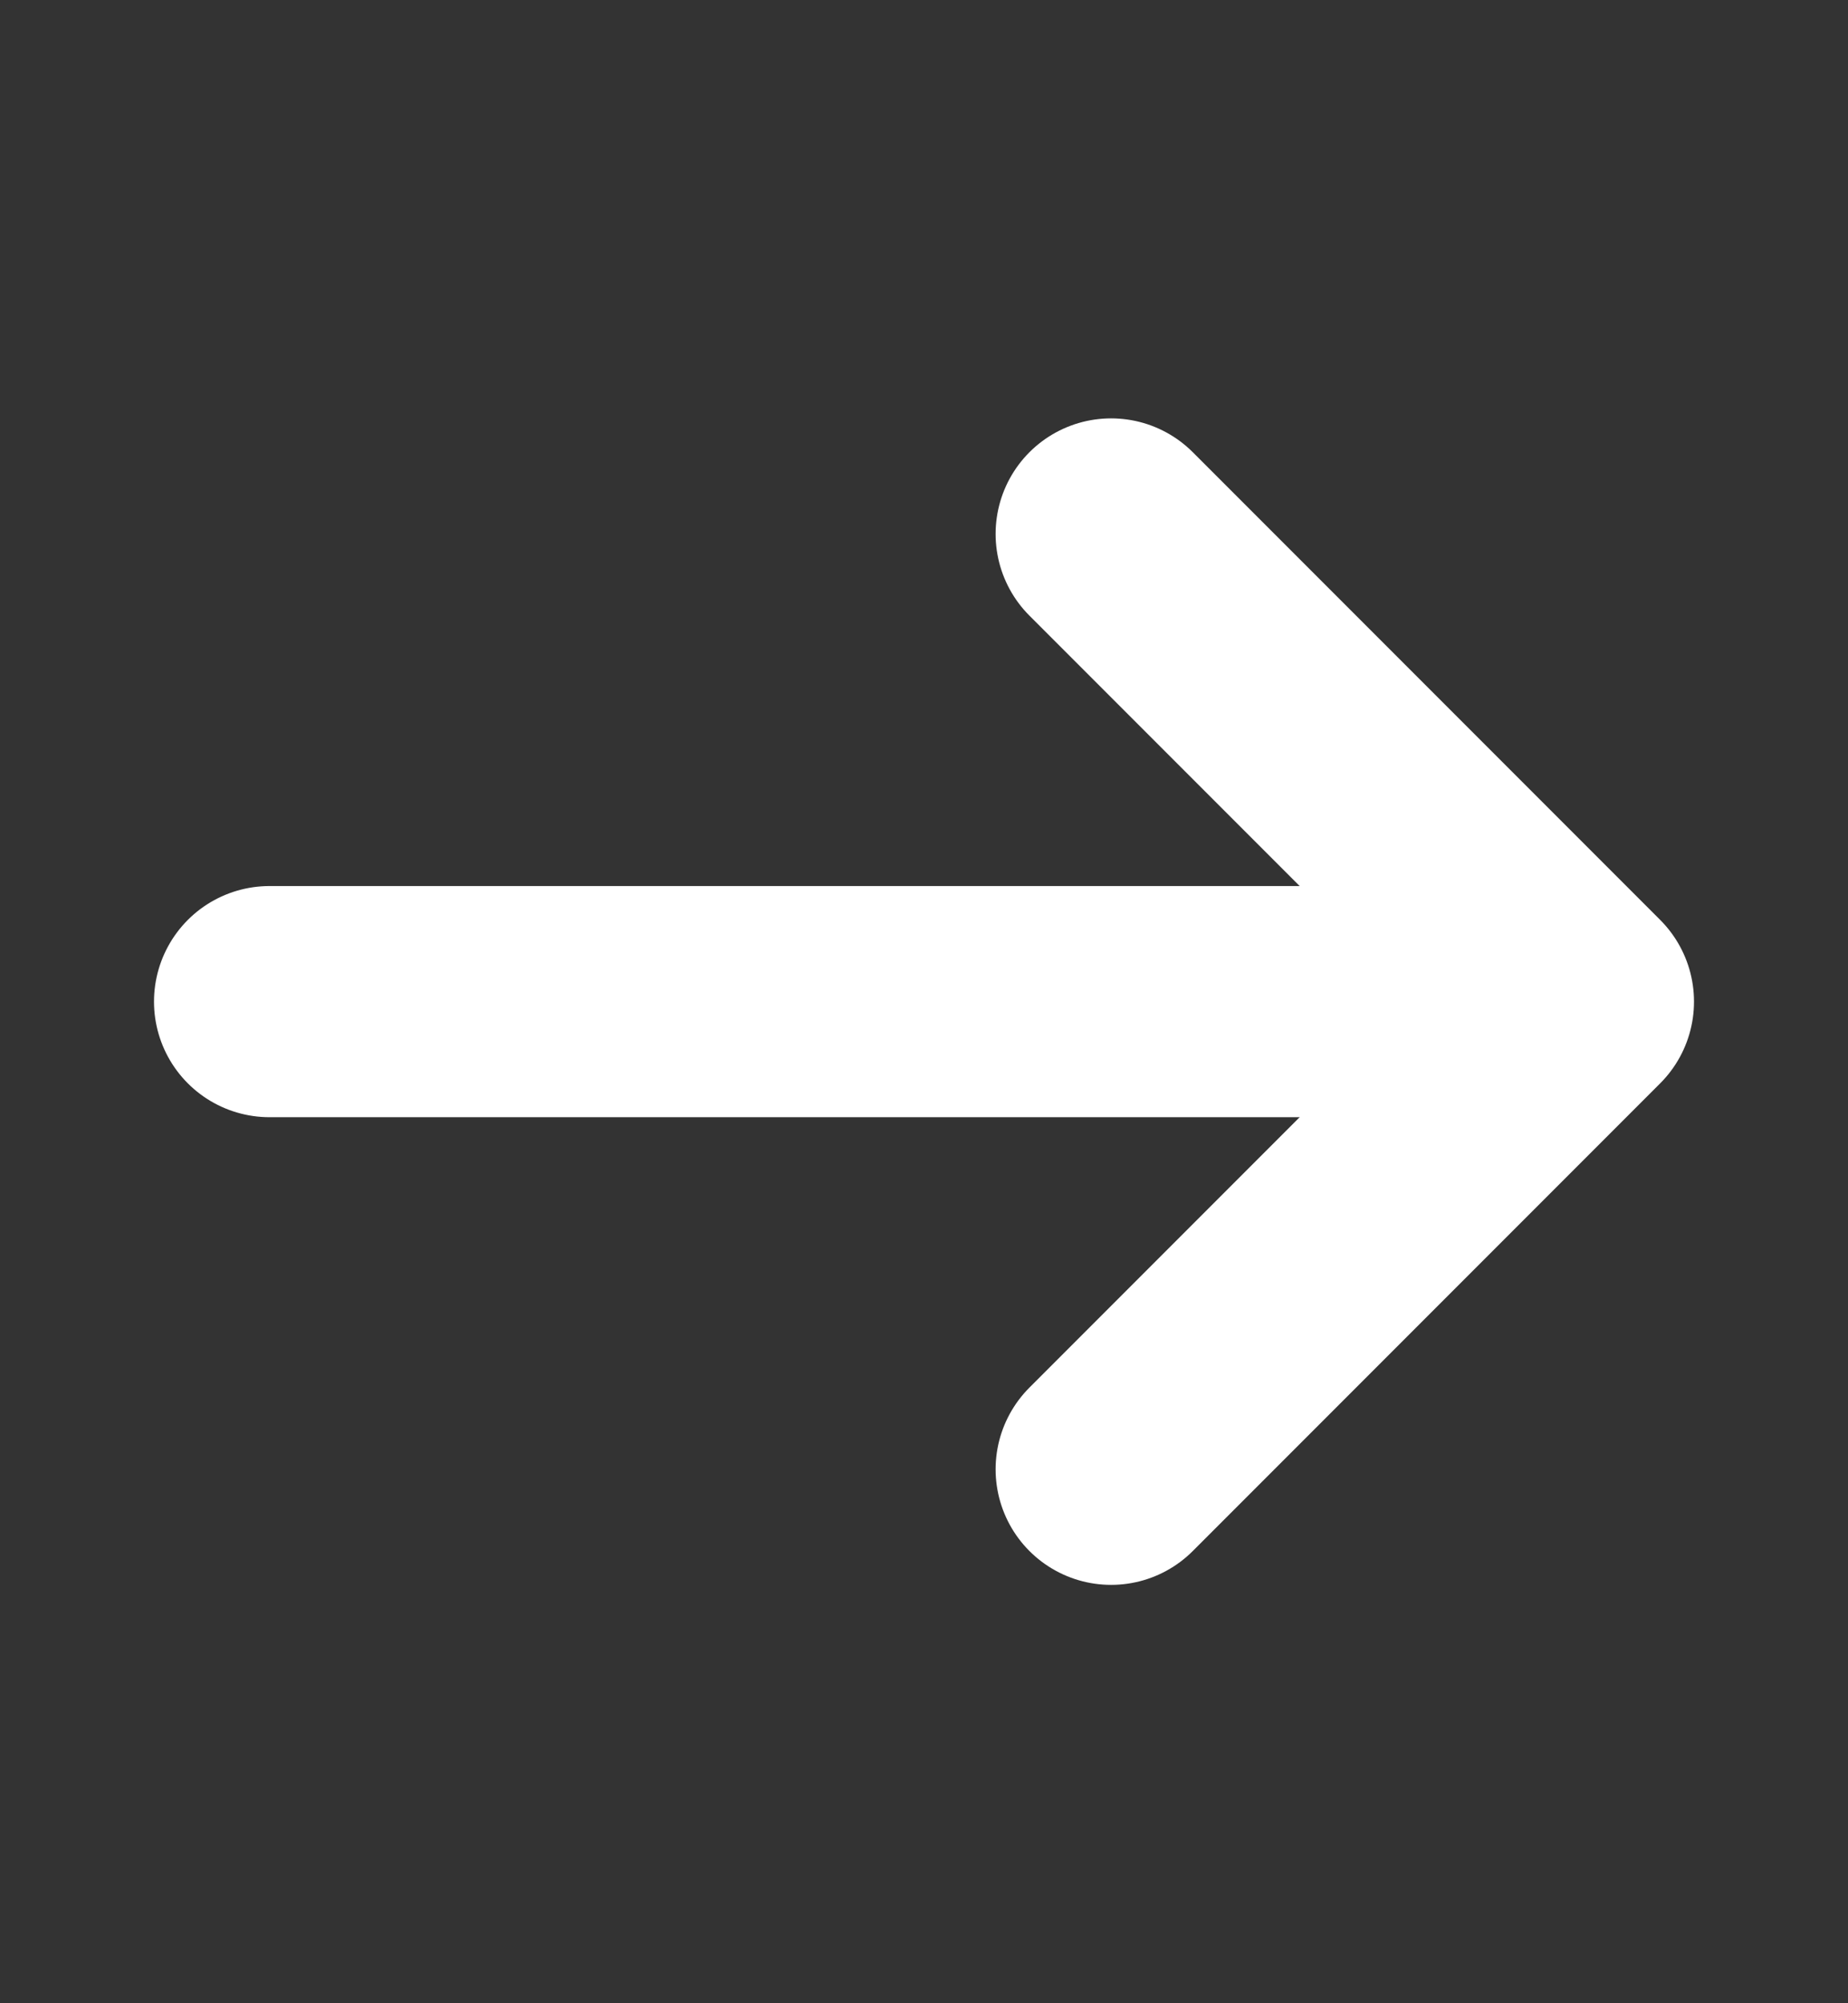
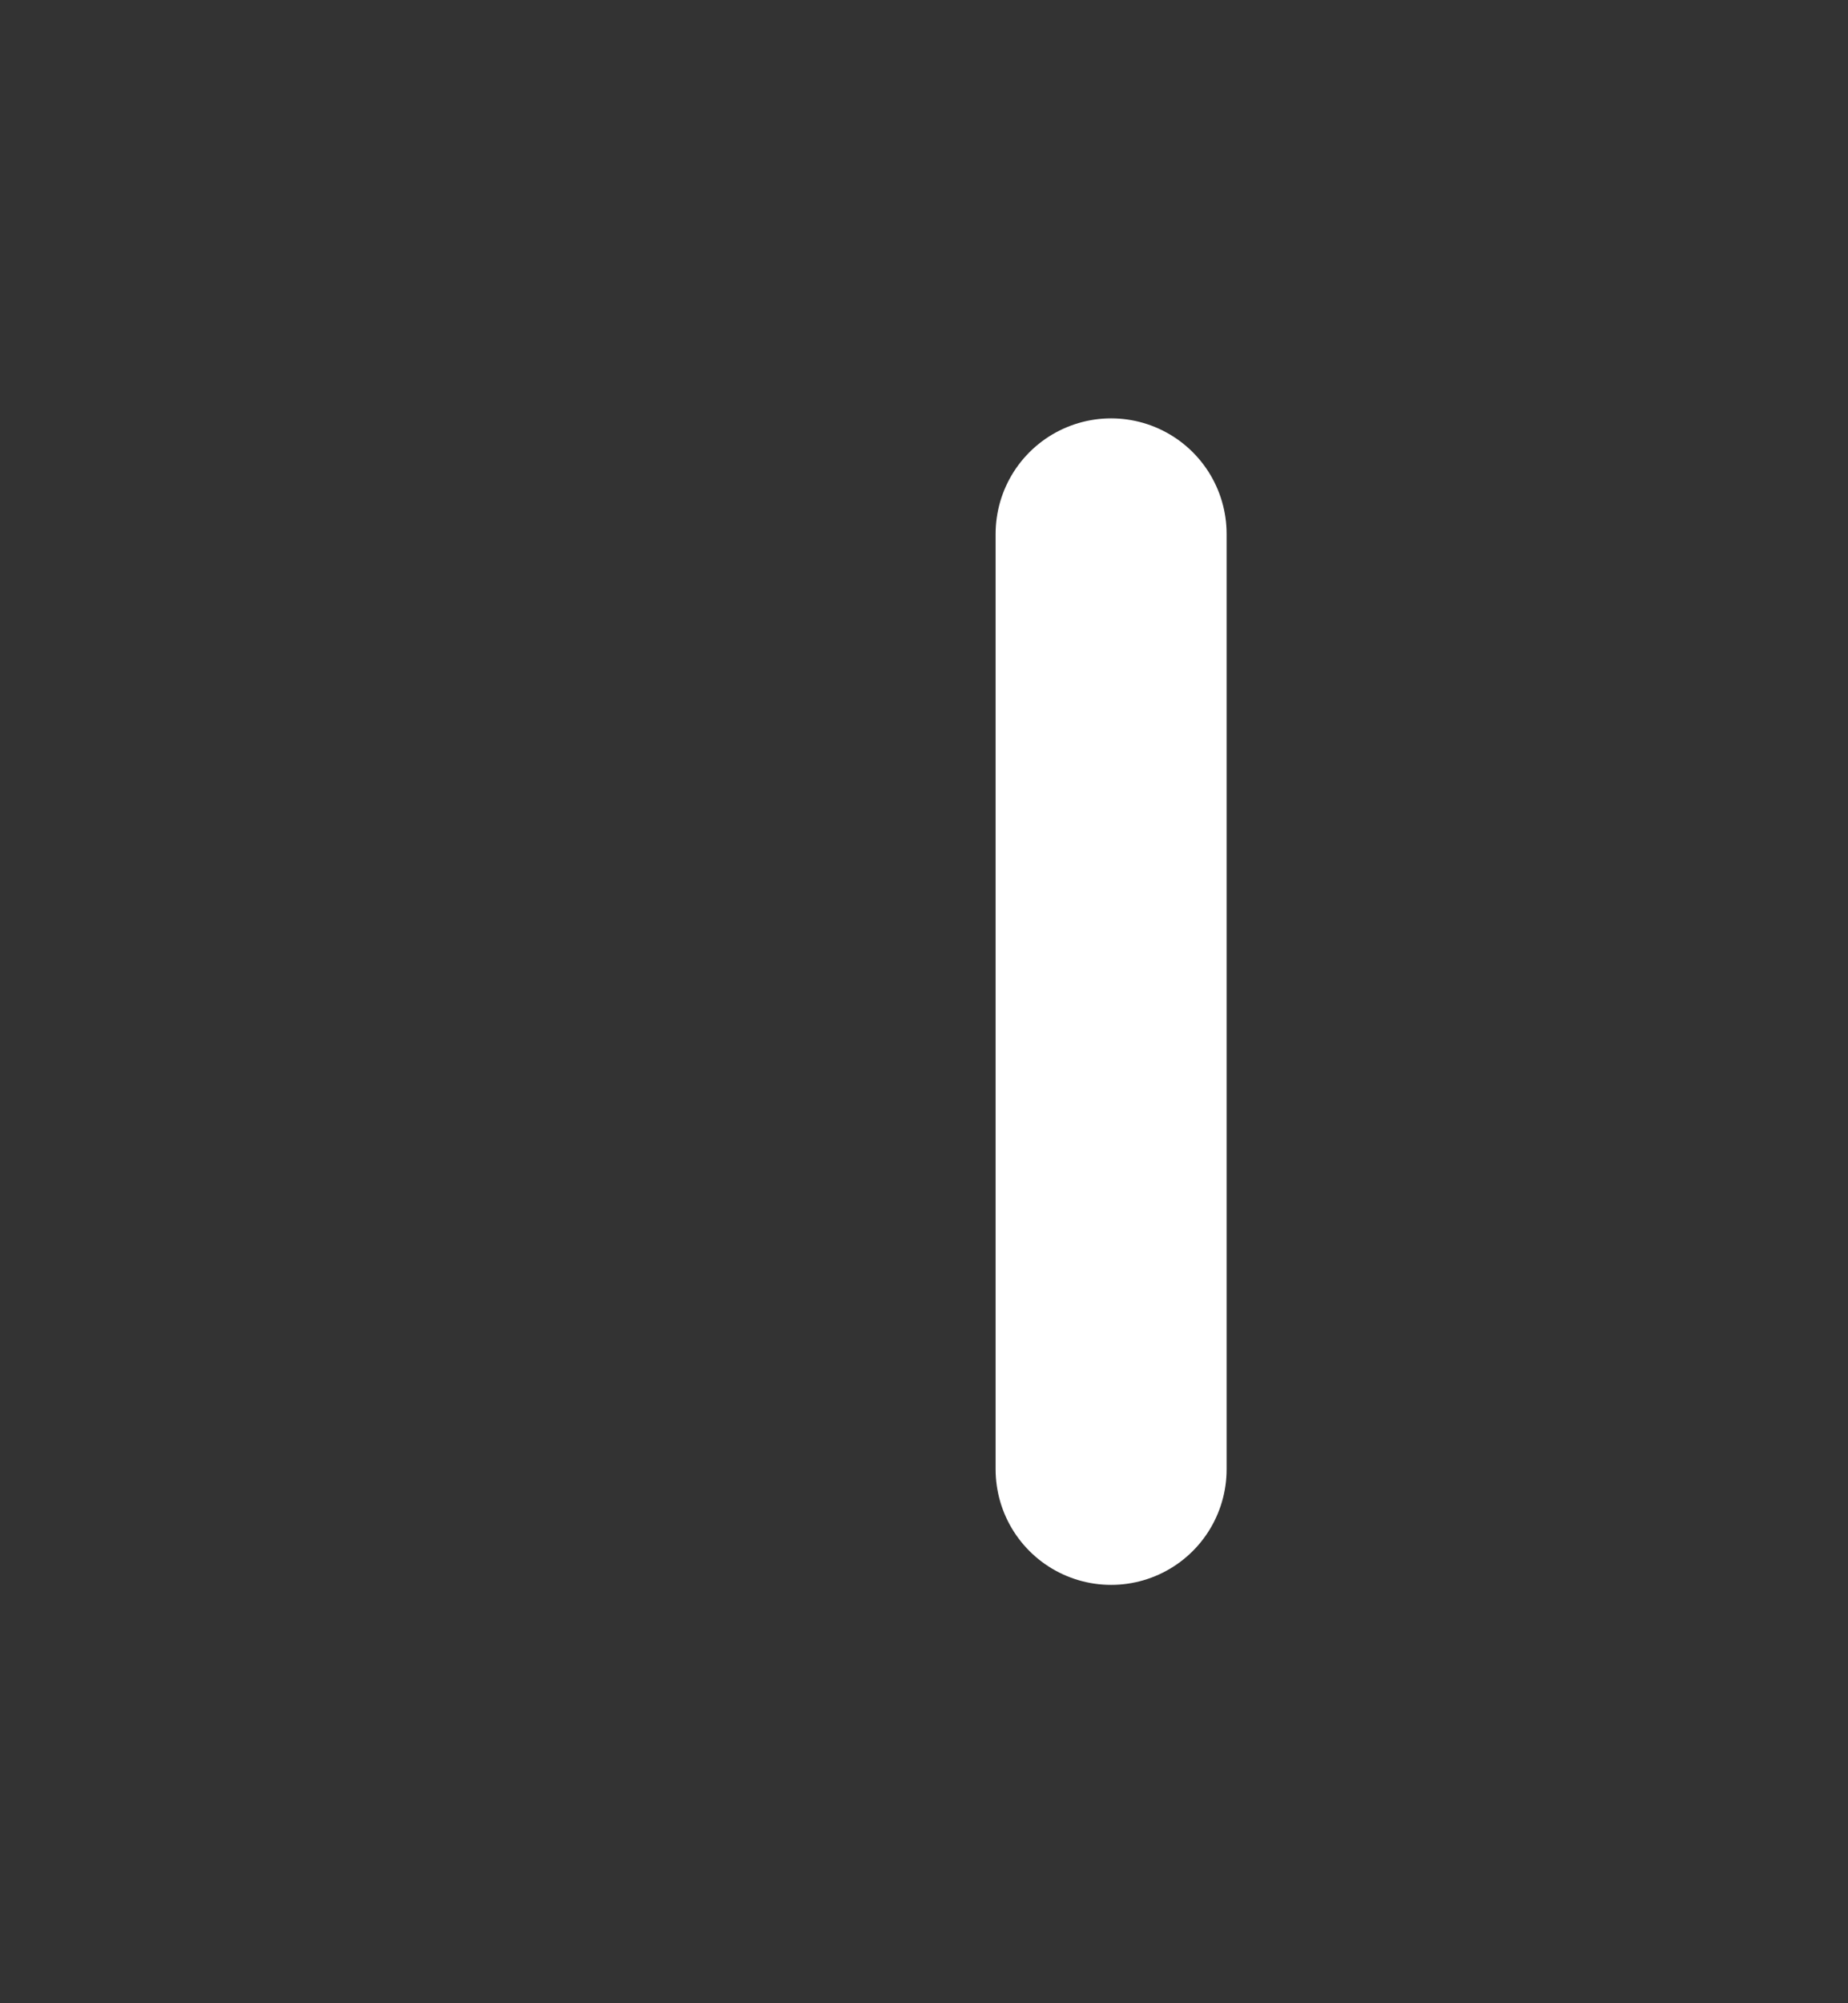
<svg xmlns="http://www.w3.org/2000/svg" width="12" height="13" viewBox="0 0 12 13" fill="none">
  <rect x="0" y="0" width="12" height="13" fill="#333333" stroke="none" />
-   <path d="M7.215 3.465L10.25 6.5L7.215 9.535" stroke="white" stroke-width="1.5" stroke-miterlimit="10" stroke-linecap="round" stroke-linejoin="round" />
-   <path d="M1.75 6.5H10.165" stroke="white" stroke-width="1.5" stroke-miterlimit="10" stroke-linecap="round" stroke-linejoin="round" />
+   <path d="M7.215 3.465L7.215 9.535" stroke="white" stroke-width="1.5" stroke-miterlimit="10" stroke-linecap="round" stroke-linejoin="round" />
</svg>